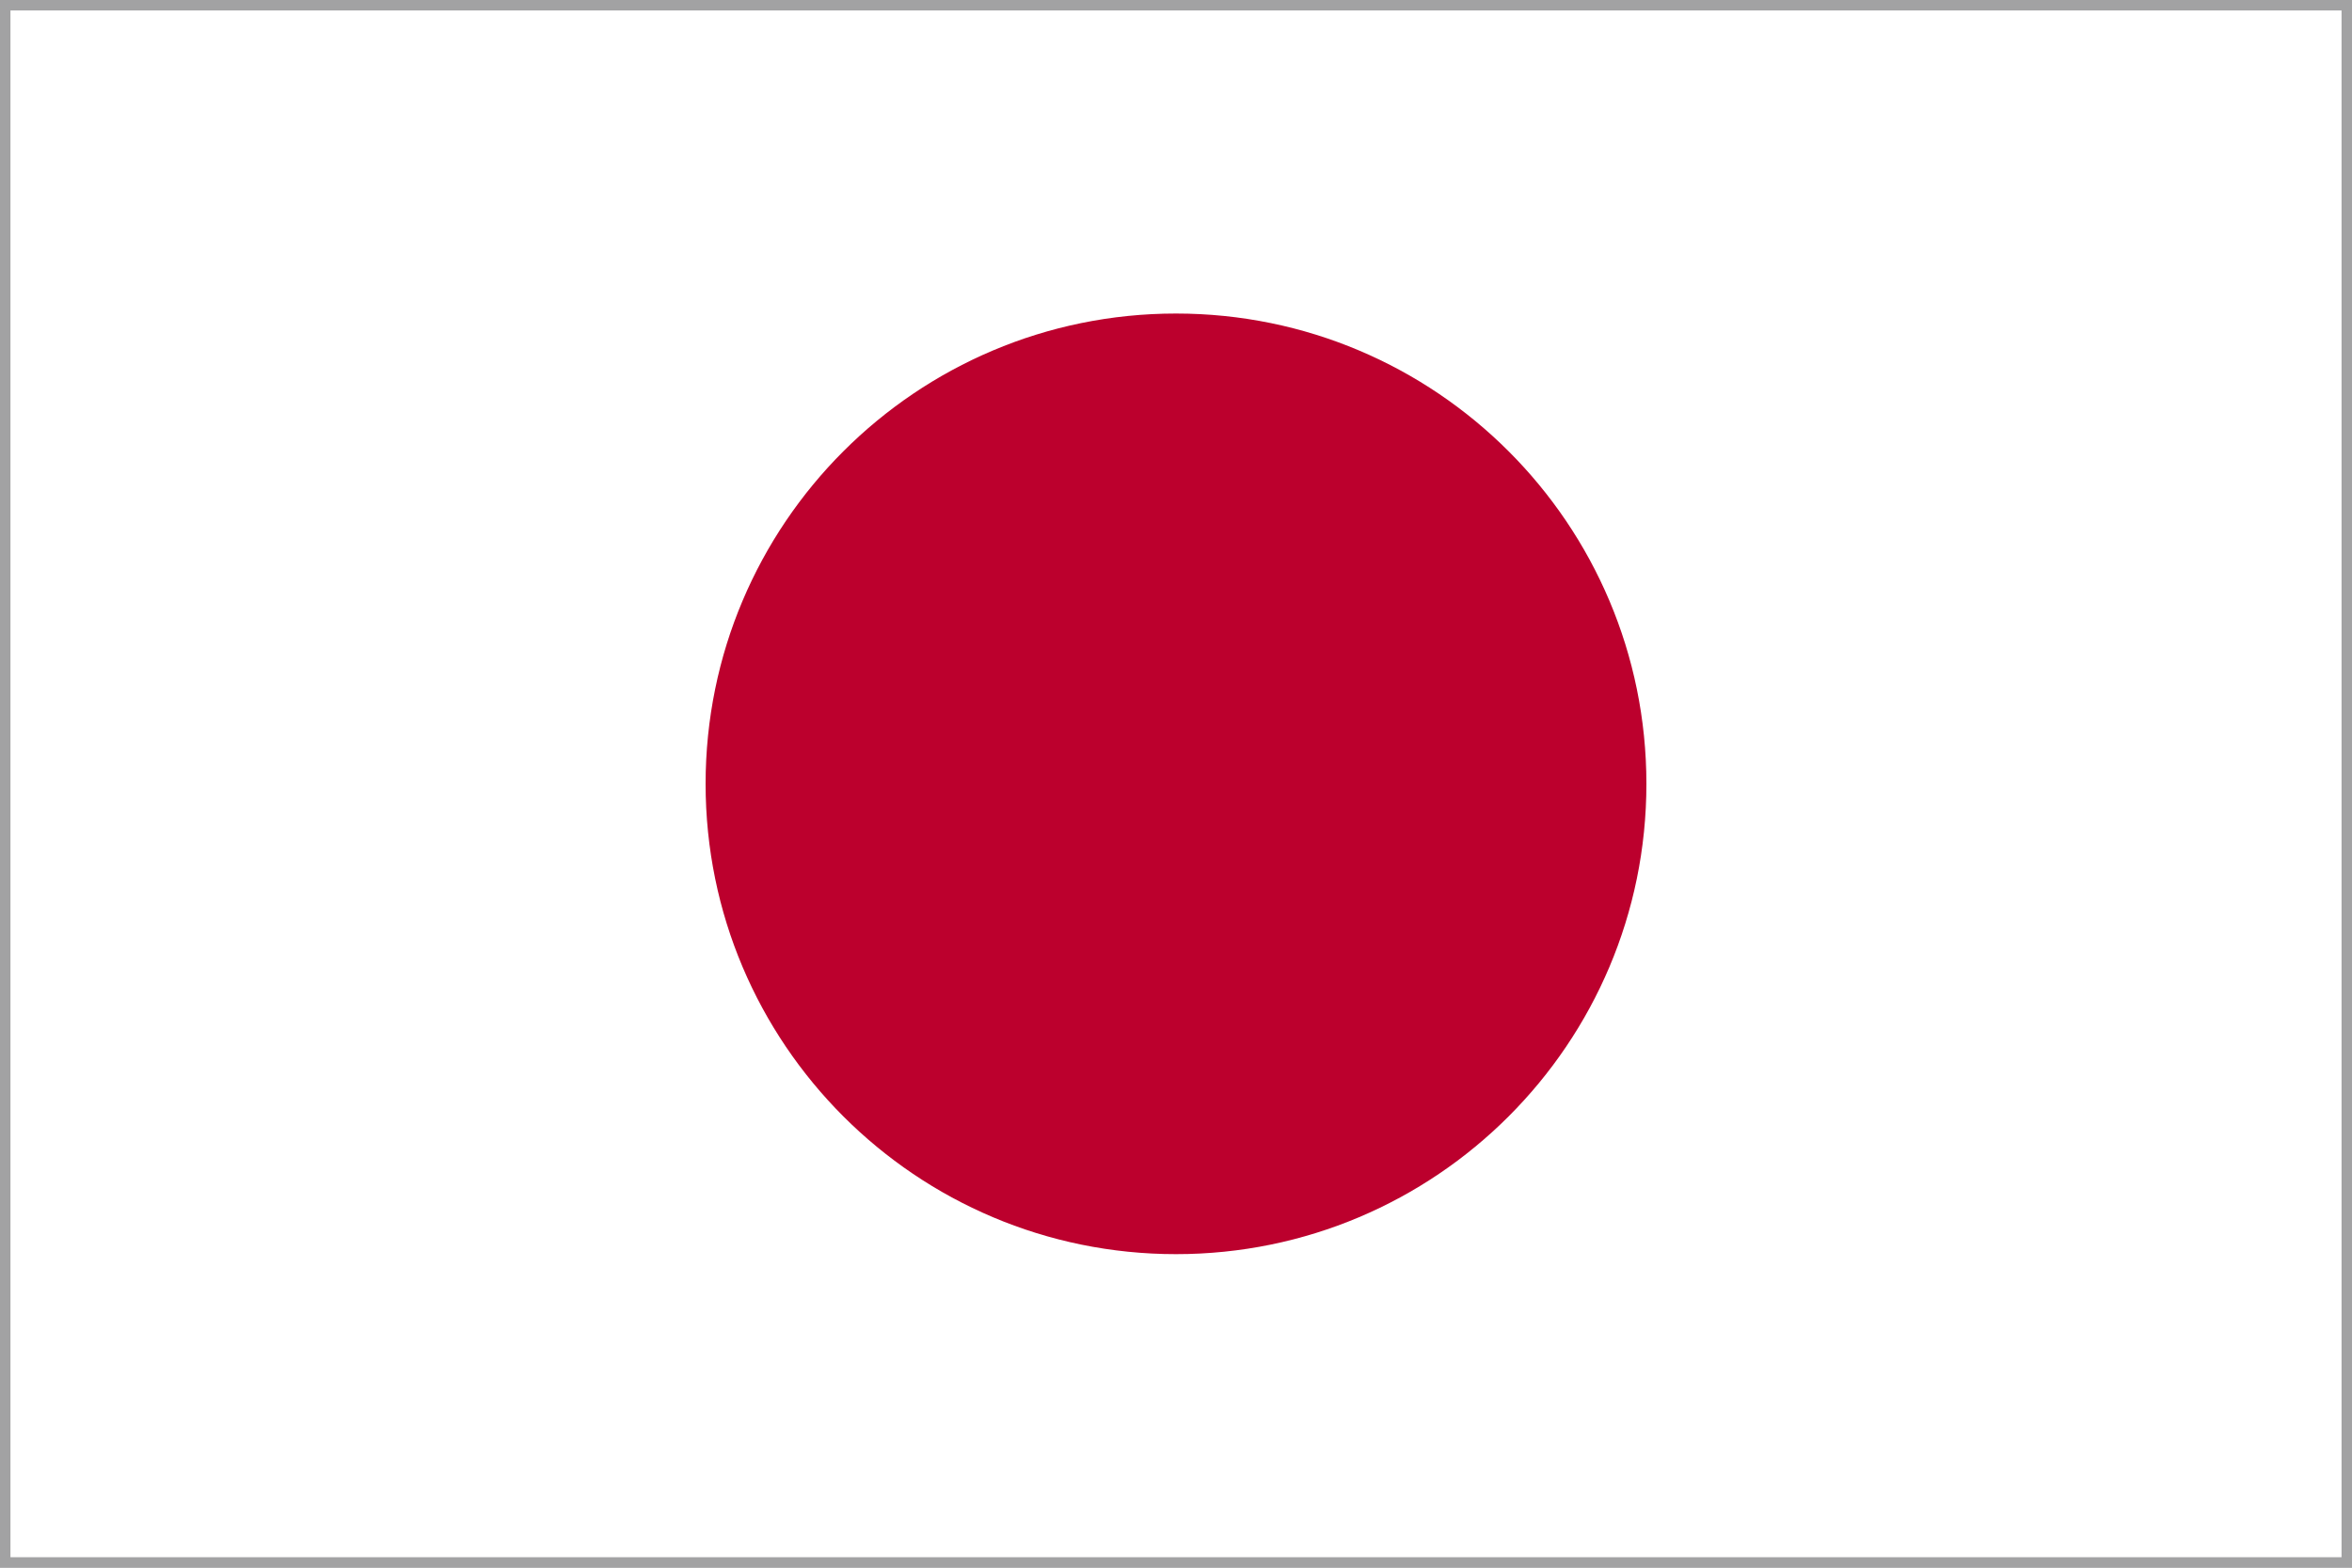
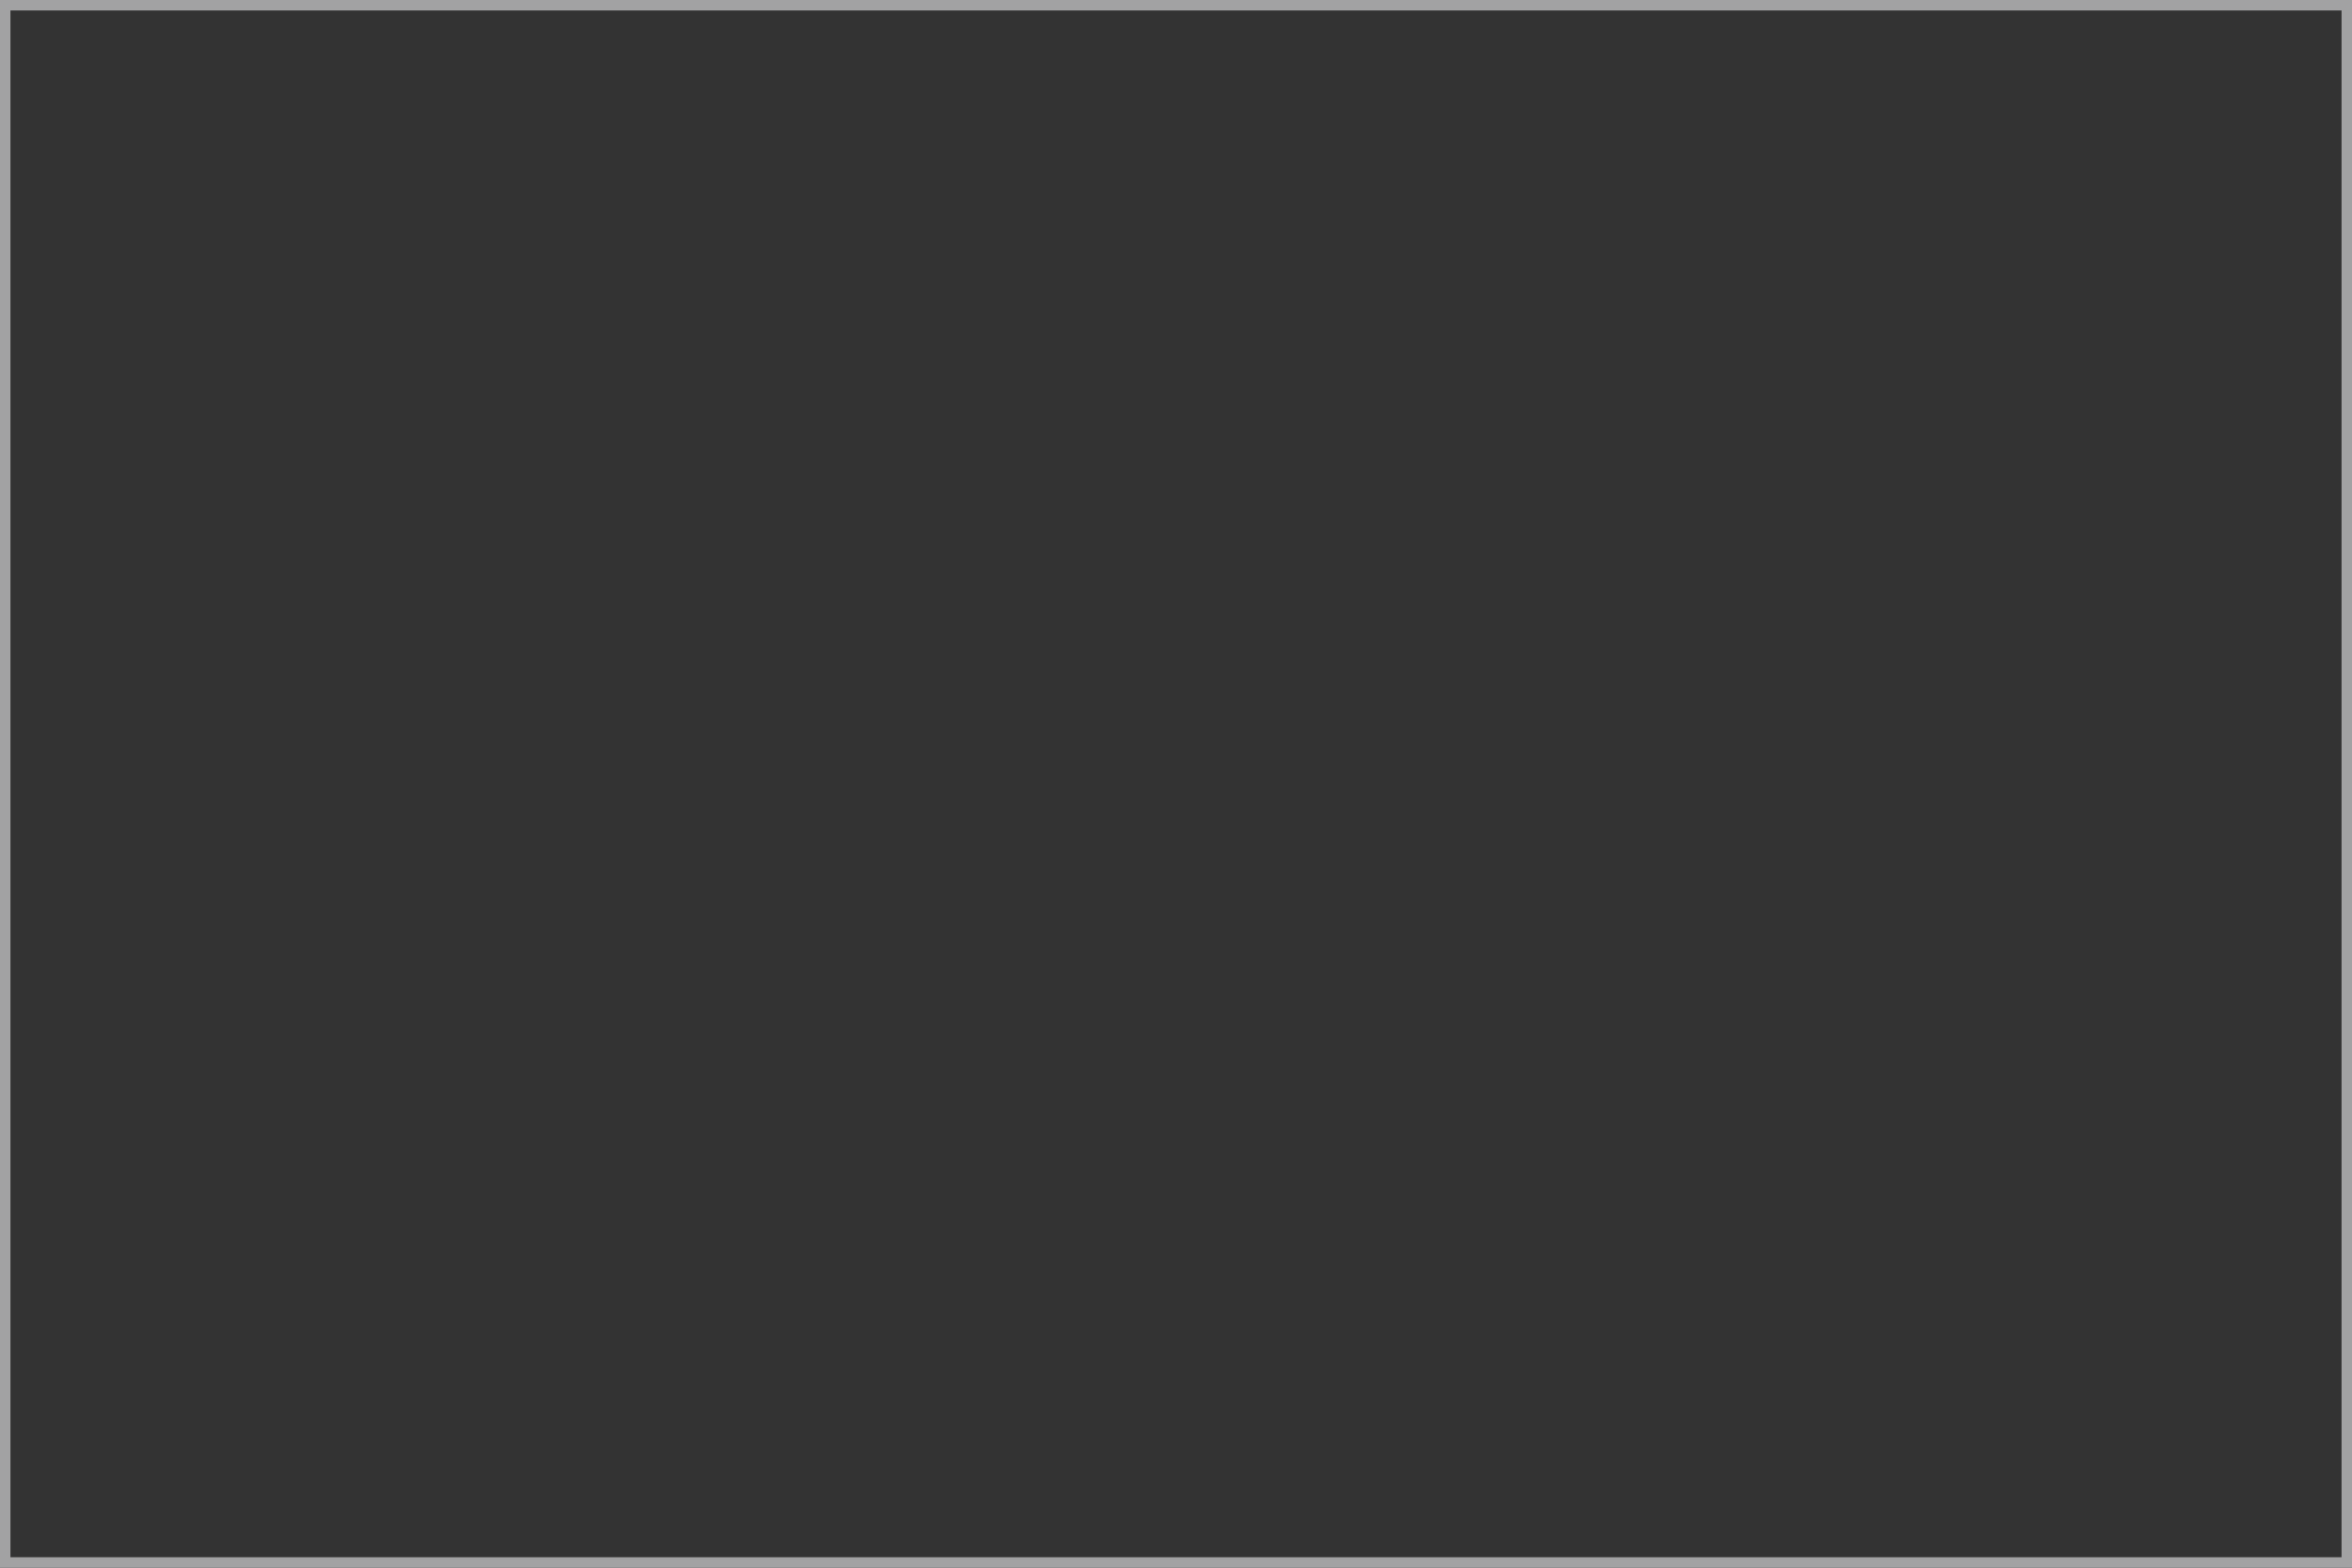
<svg xmlns="http://www.w3.org/2000/svg" width="450" height="300" viewBox="0 0 450 300" fill="none">
  <rect x="0" y="0" width="450" height="300" fill="#333333" stroke="none" />
  <g clip-path="url(#clip0_575_1199)">
-     <path d="M450 0H0V300H450V0Z" fill="white" />
-     <path d="M225 240C274.706 240 315 199.706 315 150C315 100.294 274.706 60 225 60C175.294 60 135 100.294 135 150C135 199.706 175.294 240 225 240Z" fill="#BC002D" />
-   </g>
+     </g>
  <rect x="1" y="1" width="448" height="298" stroke="#A2A2A3" stroke-width="2" />
  <defs>
    <clipPath id="clip0_575_1199">
      <rect width="450" height="300" fill="white" />
    </clipPath>
  </defs>
</svg>